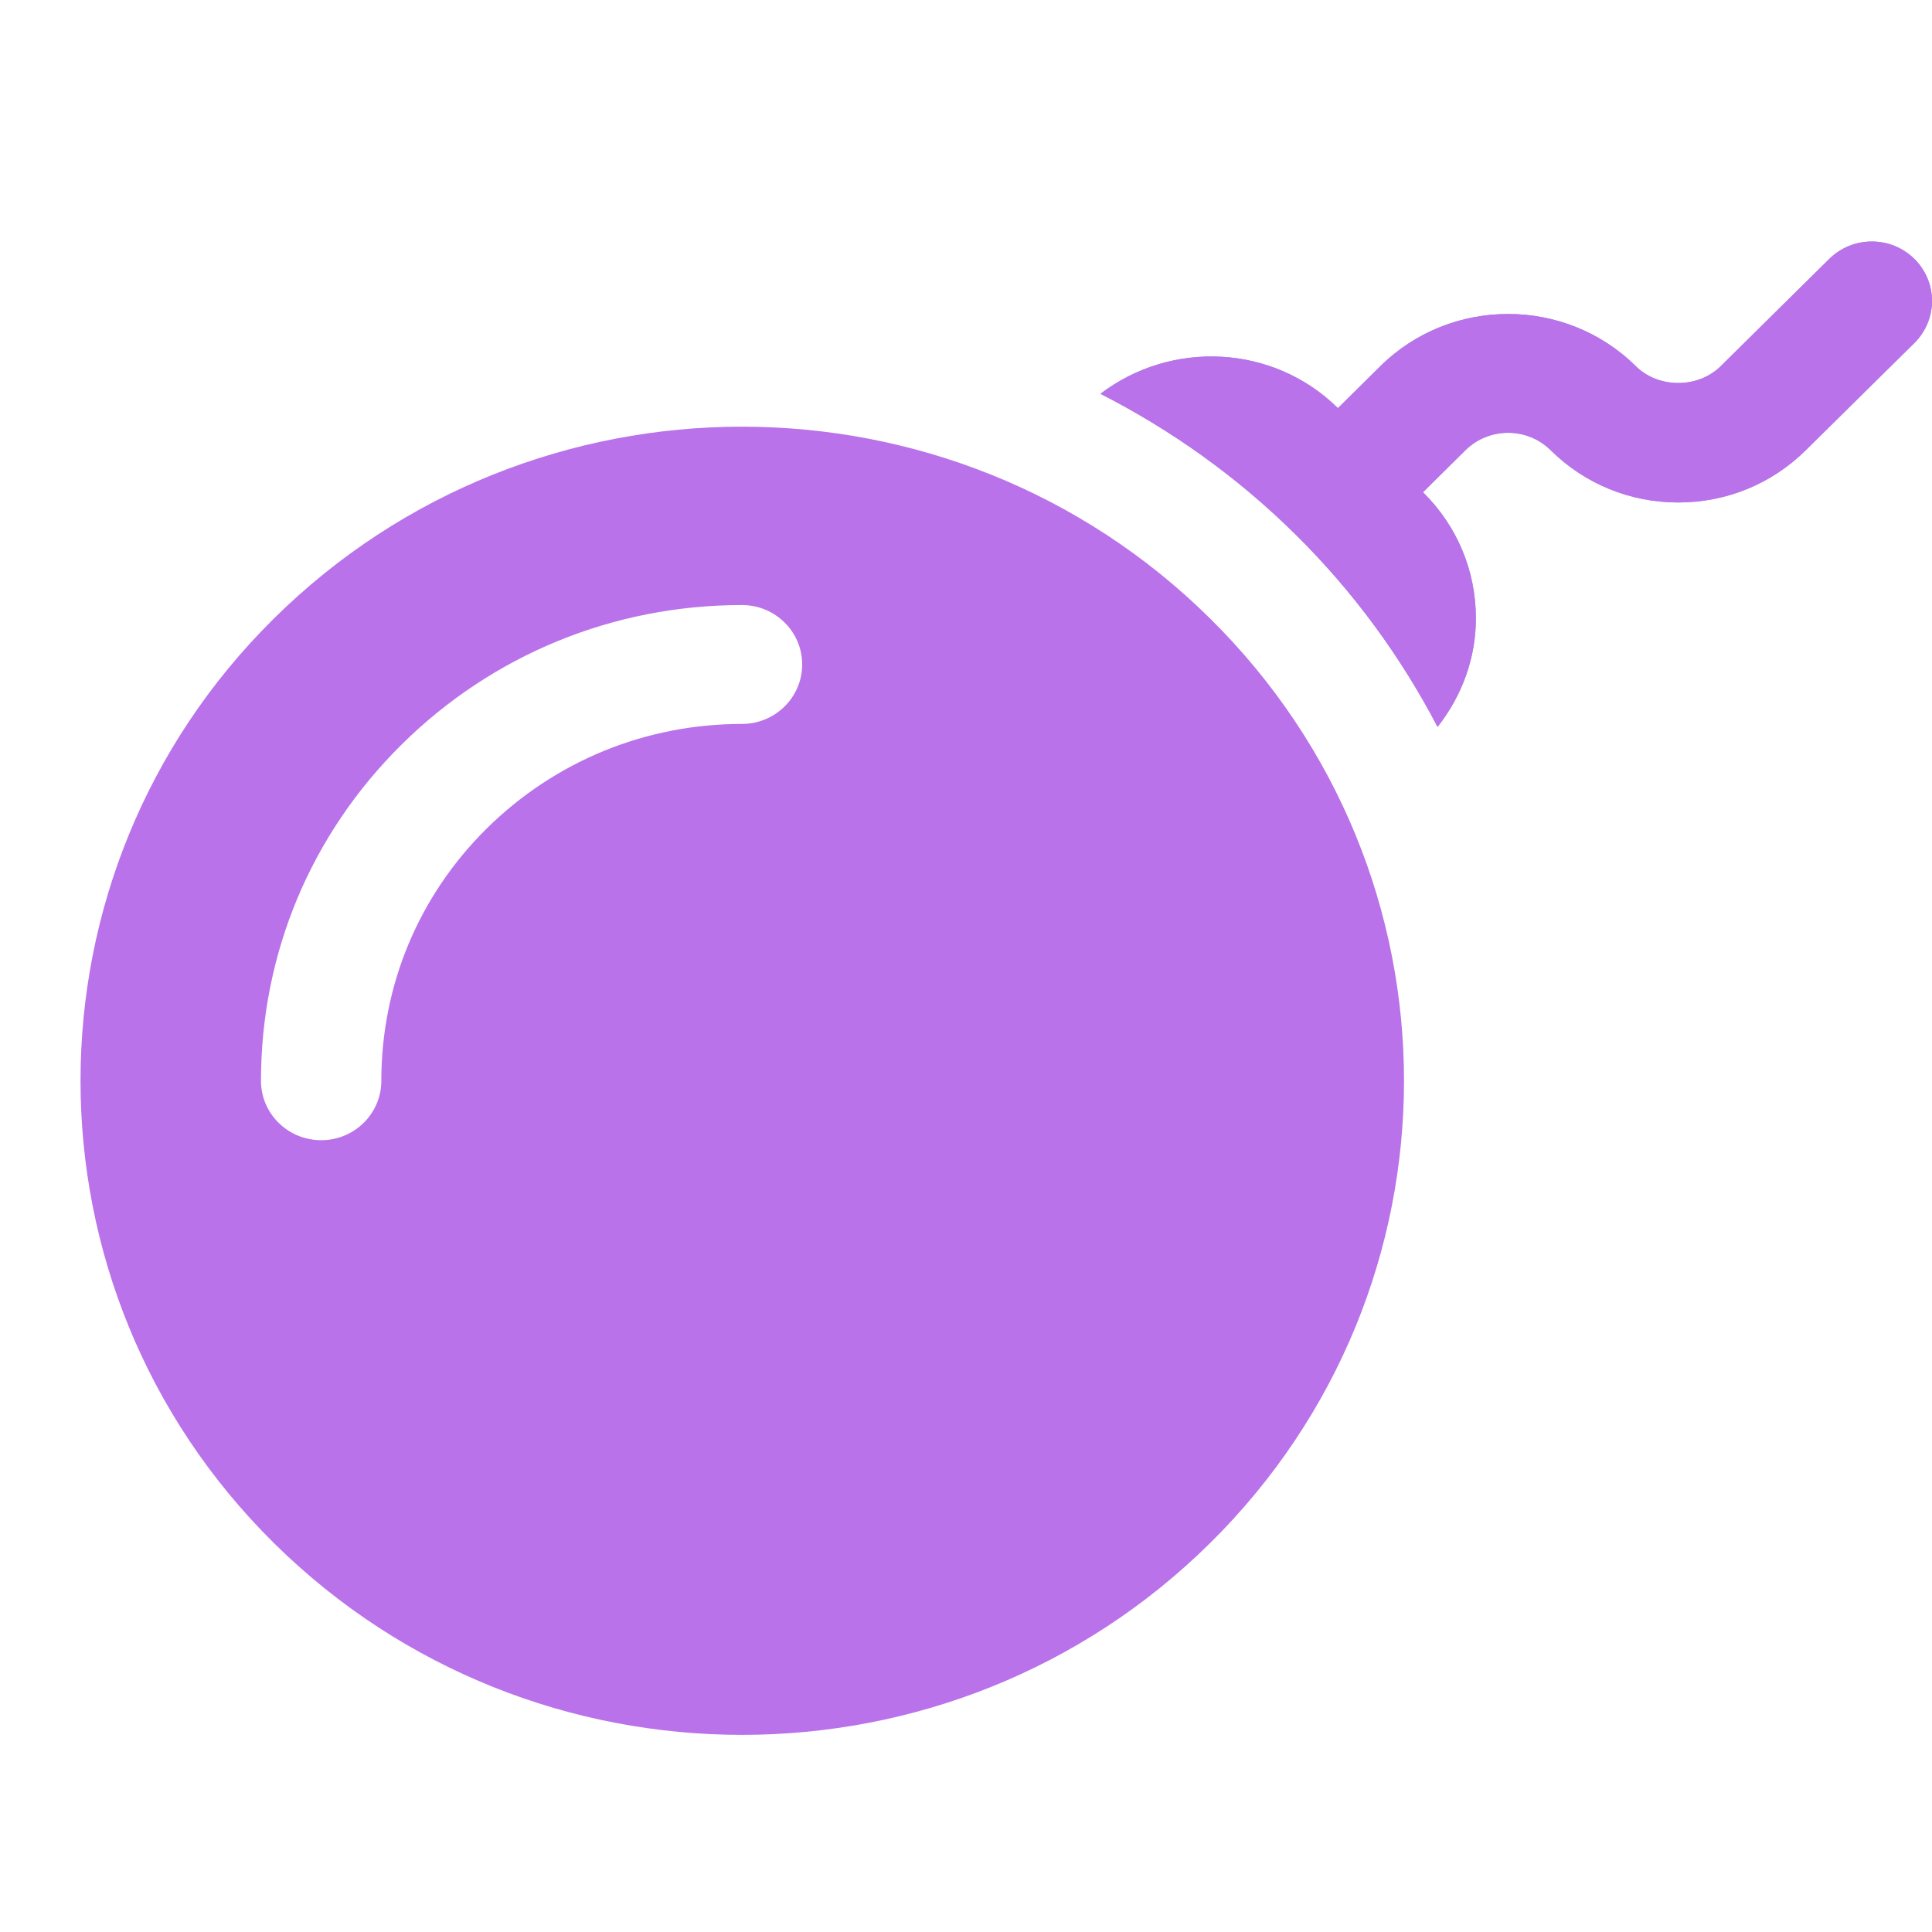
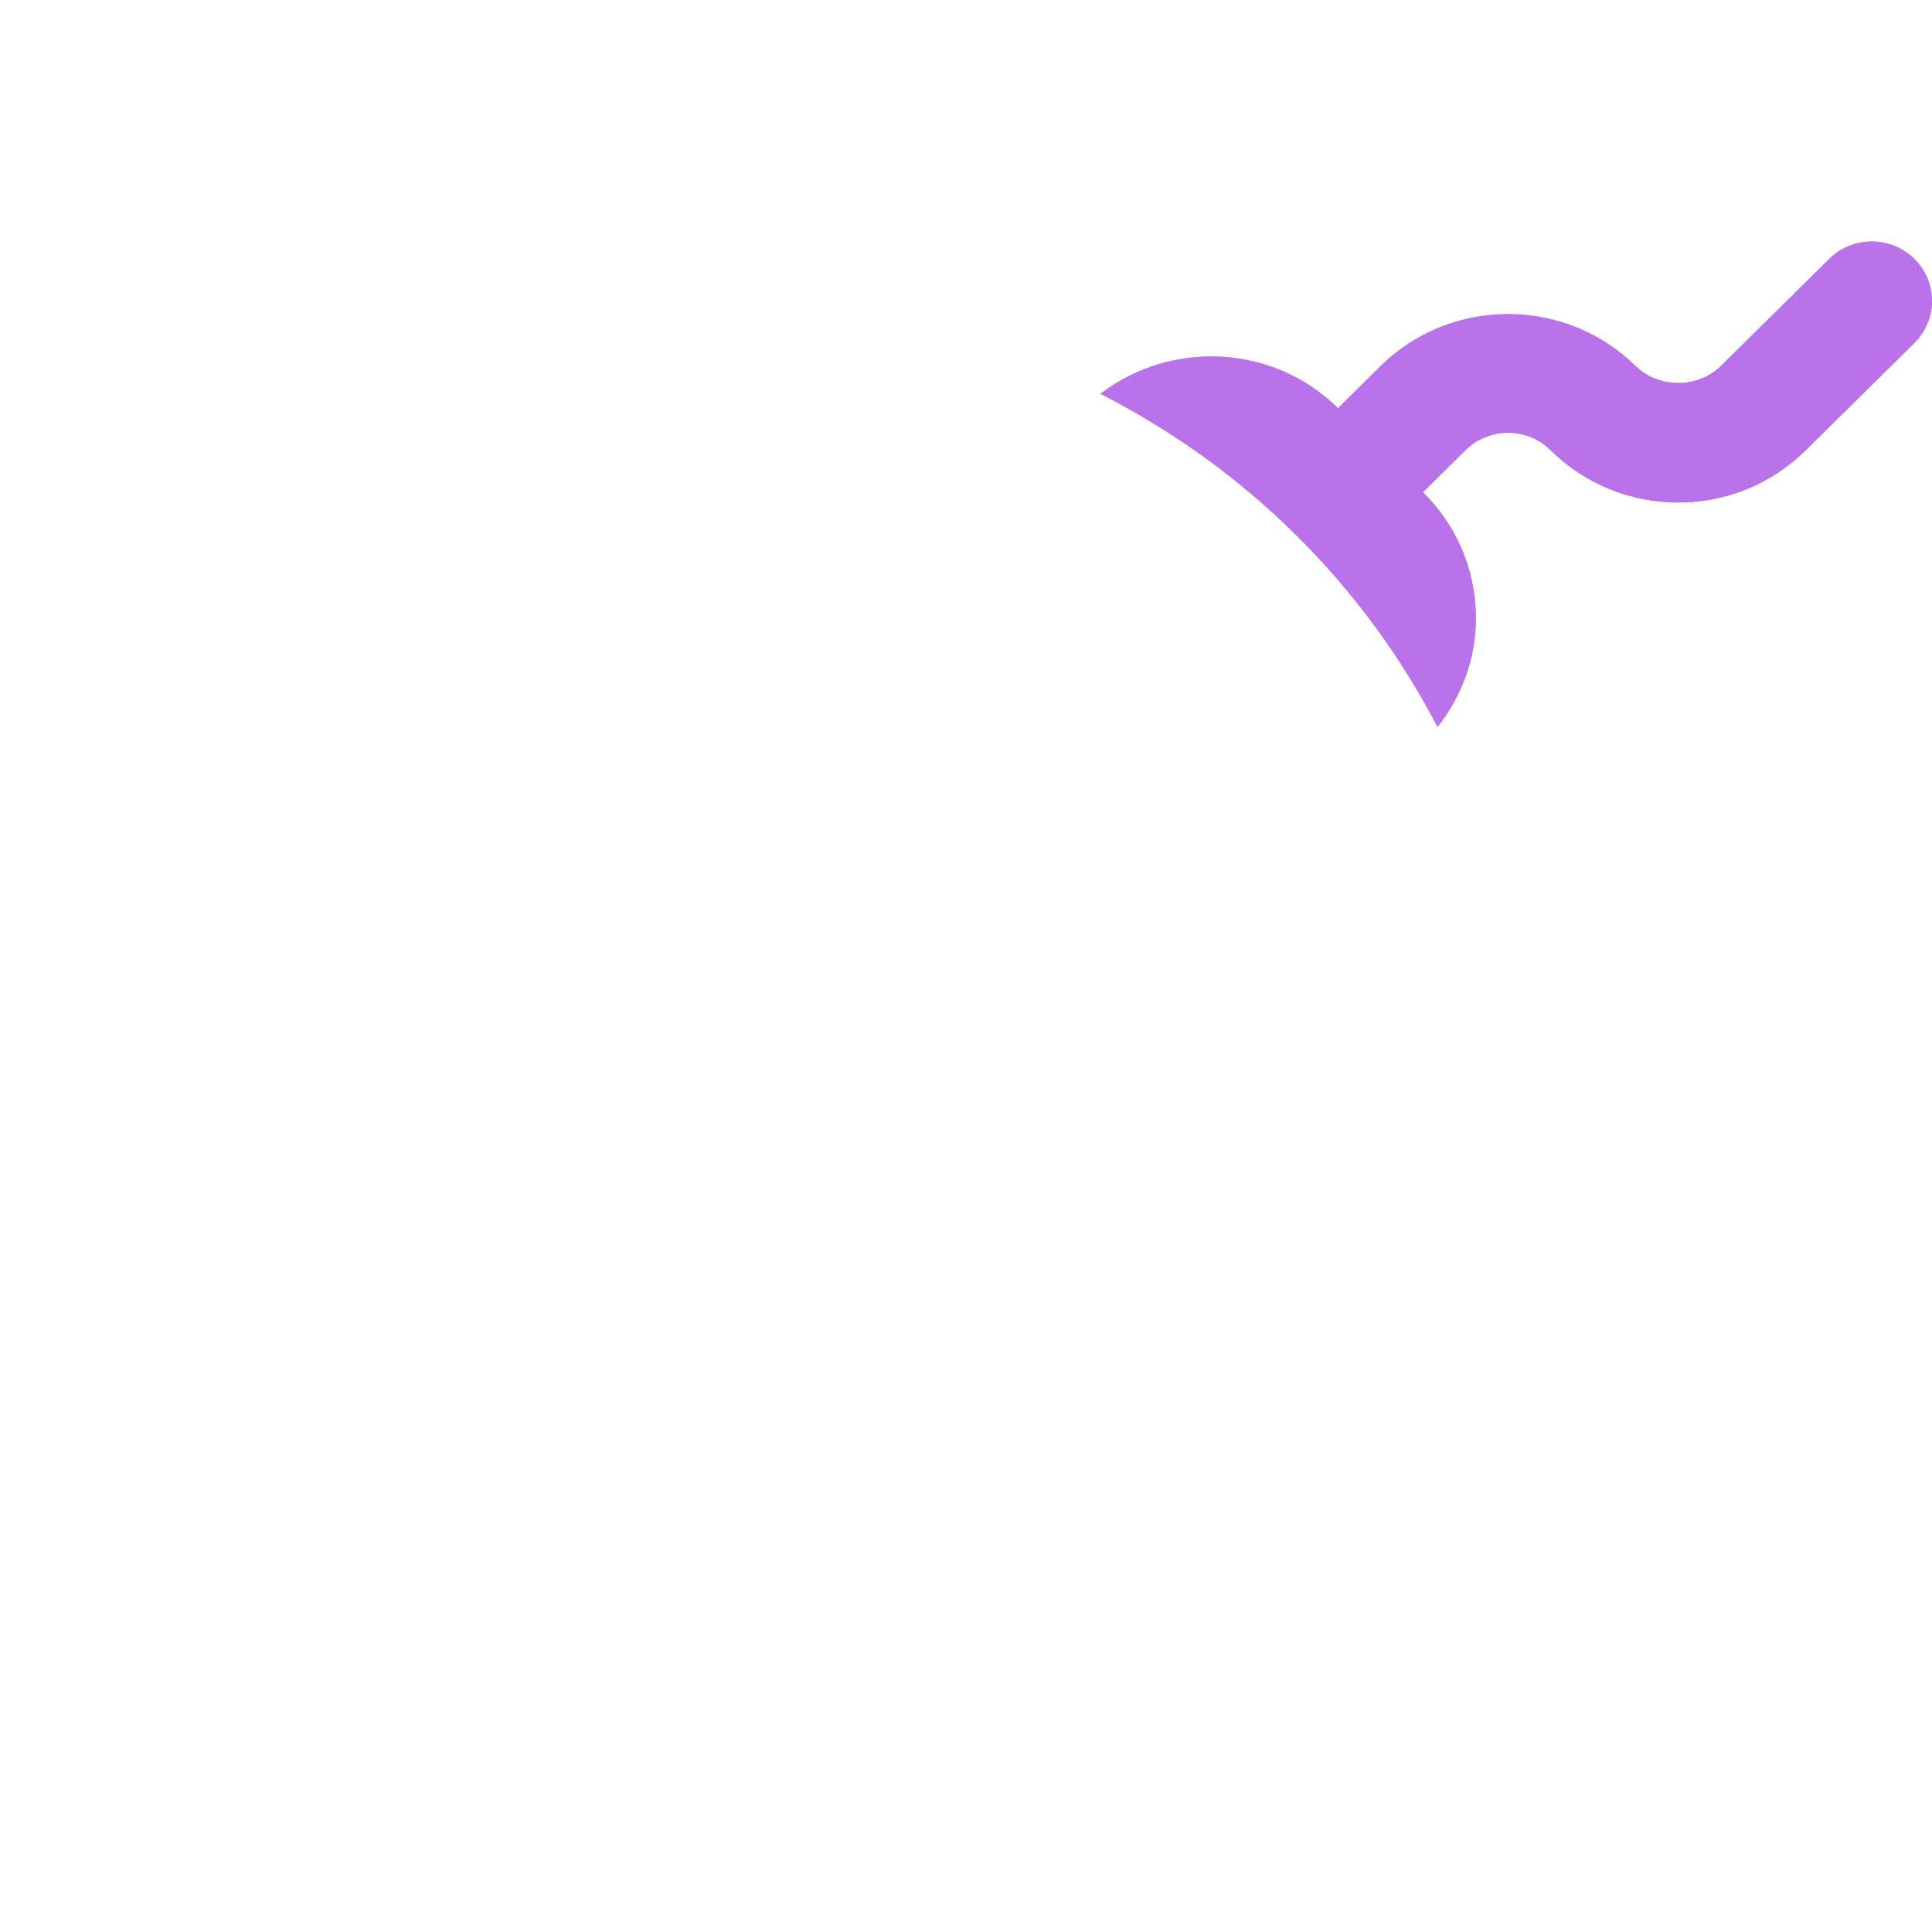
<svg xmlns="http://www.w3.org/2000/svg" width="24" height="24" viewBox="0 0 24 24" fill="none">
-   <path d="M23.781 3.216C23.489 2.928 23.016 2.928 22.724 3.216L21.376 4.548C21.094 4.827 20.602 4.828 20.32 4.548C19.445 3.684 18.022 3.685 17.148 4.548L16.62 5.07L16.62 5.07C15.815 4.275 14.549 4.222 13.67 4.892C14.552 5.342 15.37 5.924 16.091 6.637C16.814 7.35 17.403 8.159 17.858 9.03C18.161 8.644 18.334 8.178 18.334 7.681C18.334 7.09 18.101 6.533 17.677 6.115L18.205 5.592C18.497 5.305 18.971 5.304 19.262 5.592C19.685 6.011 20.249 6.242 20.848 6.242C21.446 6.242 22.01 6.011 22.433 5.592L23.781 4.261C24.073 3.972 24.073 3.505 23.781 3.216Z" fill="#8E9ECF" />
+   <path d="M23.781 3.216C23.489 2.928 23.016 2.928 22.724 3.216L21.376 4.548C21.094 4.827 20.602 4.828 20.32 4.548L16.62 5.07L16.62 5.07C15.815 4.275 14.549 4.222 13.67 4.892C14.552 5.342 15.37 5.924 16.091 6.637C16.814 7.35 17.403 8.159 17.858 9.03C18.161 8.644 18.334 8.178 18.334 7.681C18.334 7.09 18.101 6.533 17.677 6.115L18.205 5.592C18.497 5.305 18.971 5.304 19.262 5.592C19.685 6.011 20.249 6.242 20.848 6.242C21.446 6.242 22.01 6.011 22.433 5.592L23.781 4.261C24.073 3.972 24.073 3.505 23.781 3.216Z" fill="#8E9ECF" />
  <path d="M23.781 3.216C23.489 2.928 23.016 2.928 22.724 3.216L21.376 4.548C21.094 4.827 20.602 4.828 20.32 4.548C19.445 3.684 18.022 3.685 17.148 4.548L16.62 5.07L16.62 5.07C15.815 4.275 14.549 4.222 13.67 4.892C14.552 5.342 15.37 5.924 16.091 6.637C16.814 7.35 17.403 8.159 17.858 9.03C18.161 8.644 18.334 8.178 18.334 7.681C18.334 7.09 18.101 6.533 17.677 6.115L18.205 5.592C18.497 5.305 18.971 5.304 19.262 5.592C19.685 6.011 20.249 6.242 20.848 6.242C21.446 6.242 22.01 6.011 22.433 5.592L23.781 4.261C24.073 3.972 24.073 3.505 23.781 3.216Z" fill="#BA72EA" />
-   <path d="M15.031 7.682C11.819 4.507 6.617 4.506 3.404 7.682C0.199 10.849 0.199 16.002 3.404 19.17C6.616 22.344 11.818 22.346 15.031 19.17C18.244 15.996 18.245 10.857 15.031 7.682ZM9.217 8.993C8.021 8.993 6.895 9.454 6.046 10.292C5.202 11.127 4.737 12.24 4.737 13.426C4.737 13.834 4.402 14.164 3.99 14.164C3.577 14.164 3.242 13.834 3.242 13.426C3.242 11.845 3.863 10.362 4.99 9.248C6.12 8.131 7.622 7.516 9.217 7.516C9.63 7.516 9.965 7.847 9.965 8.254C9.965 8.662 9.63 8.993 9.217 8.993Z" fill="#BA72EA" />
</svg>